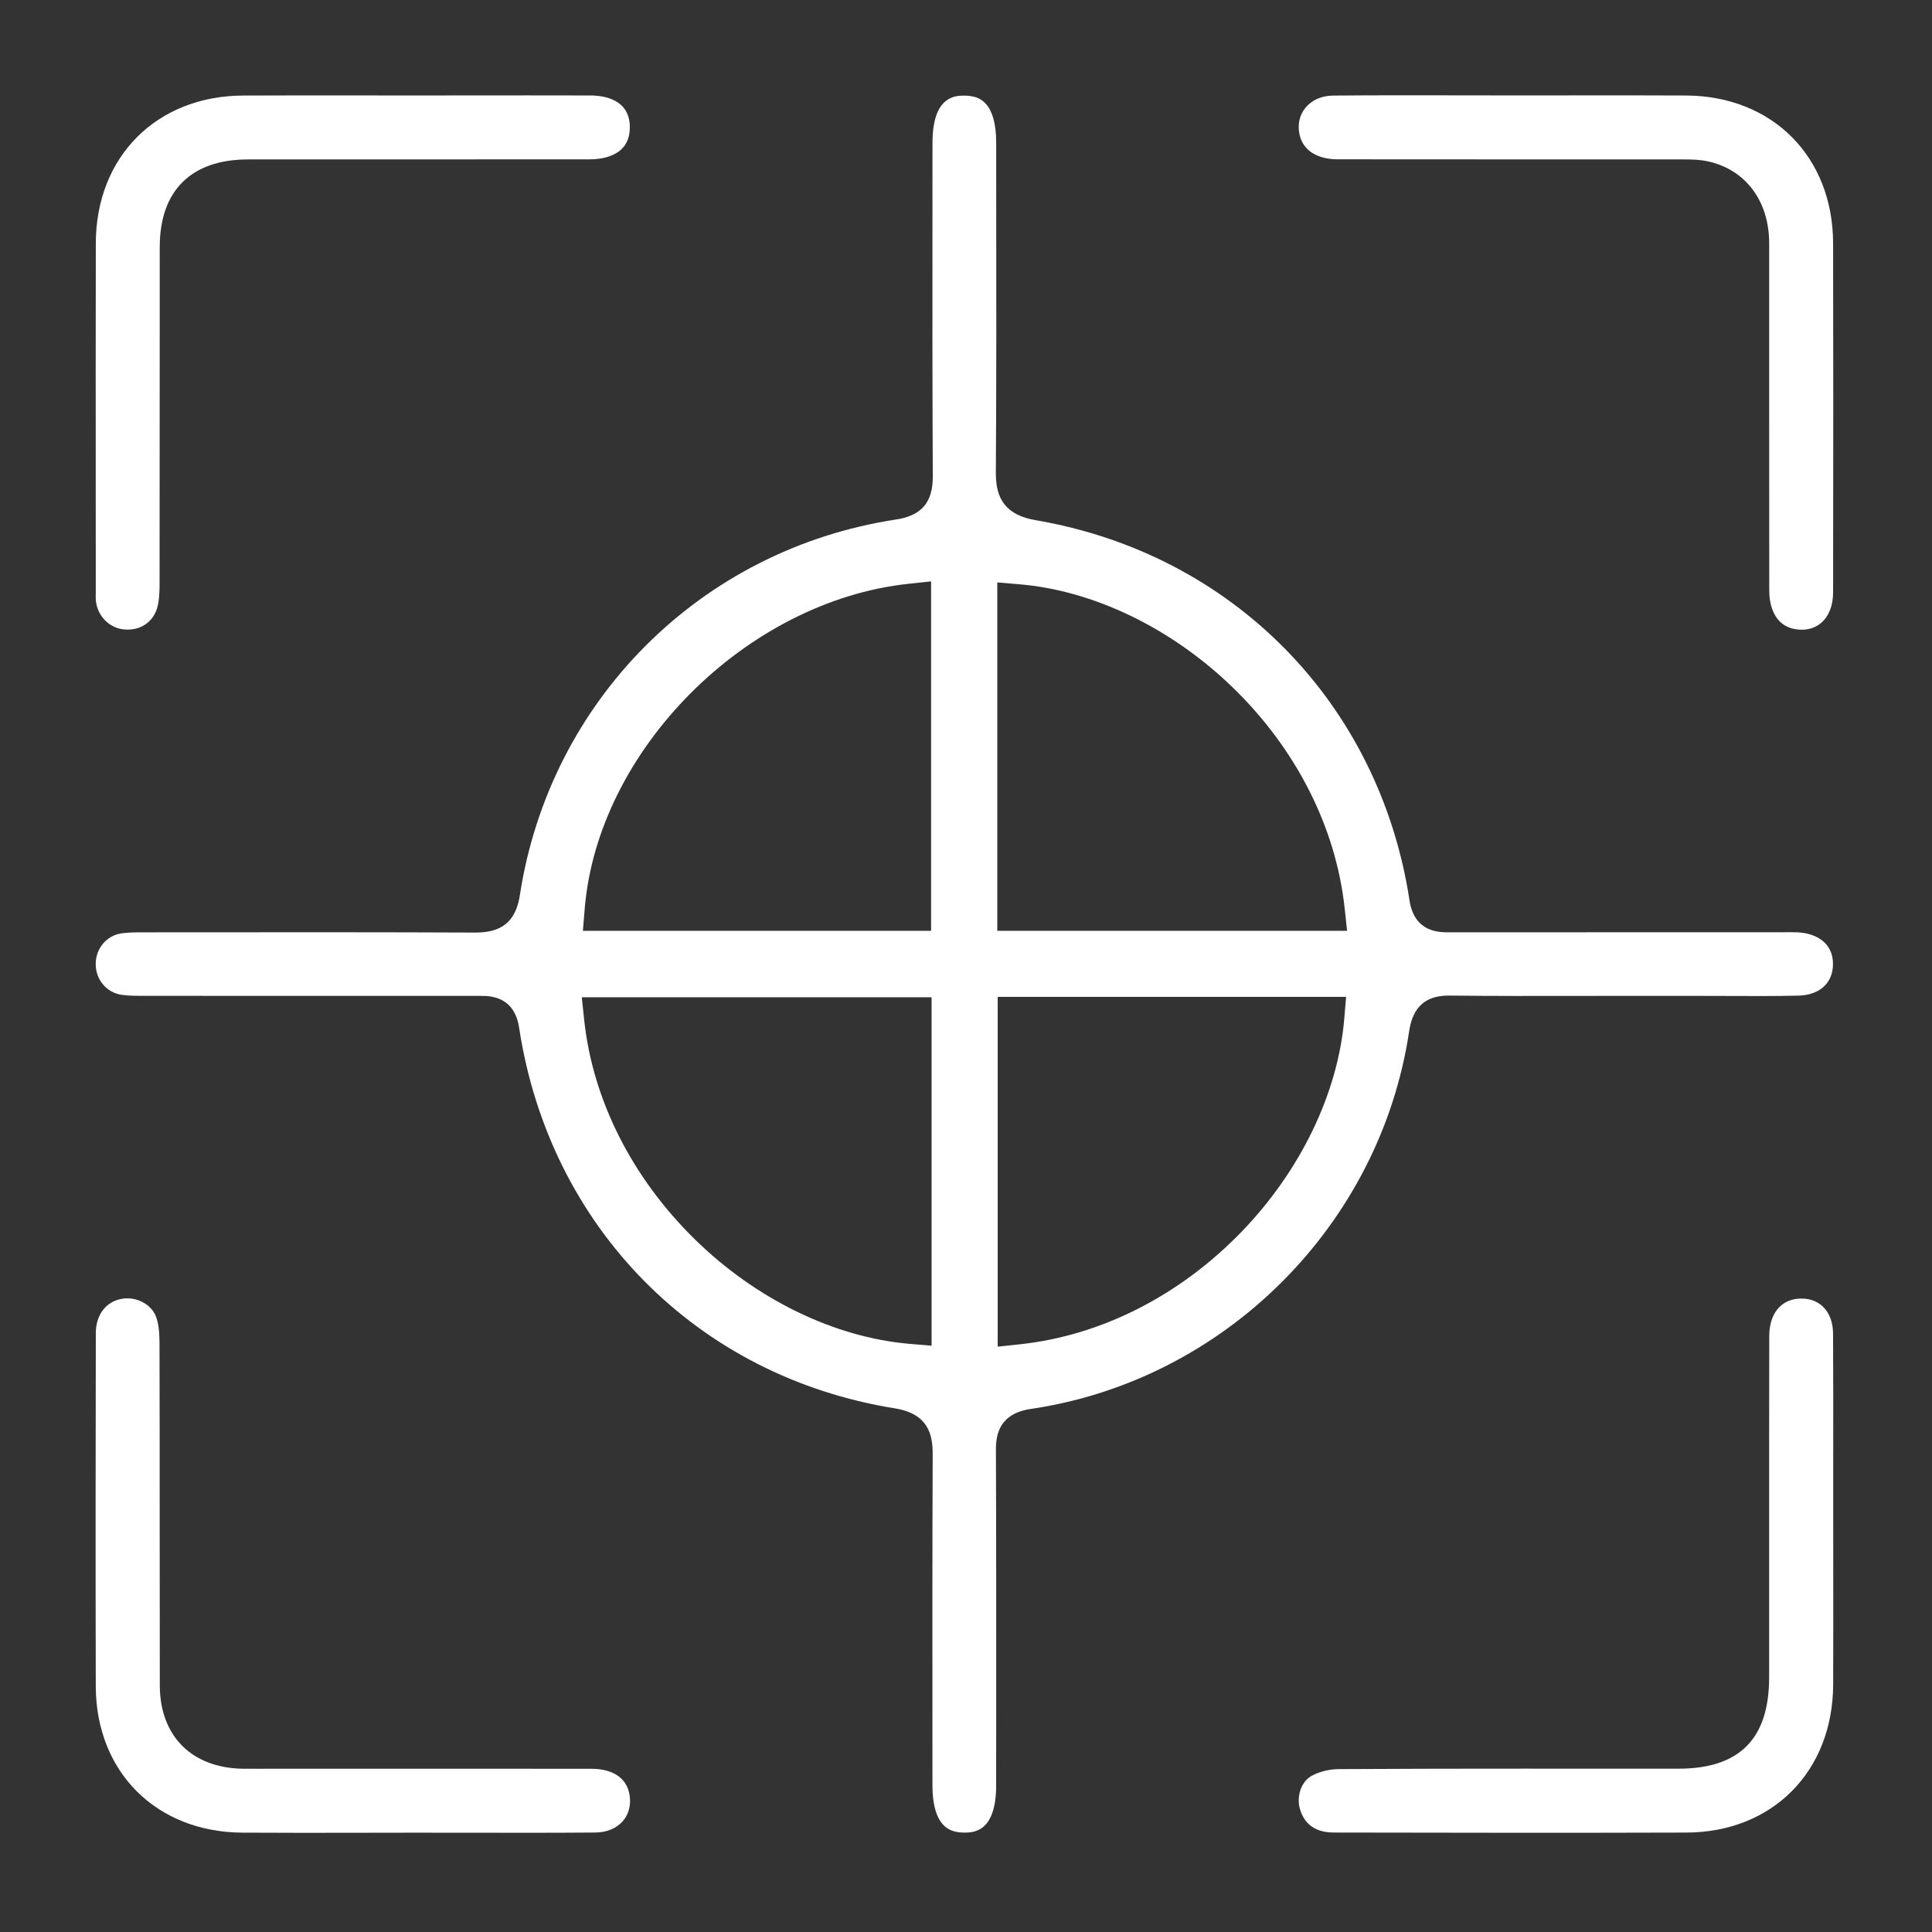
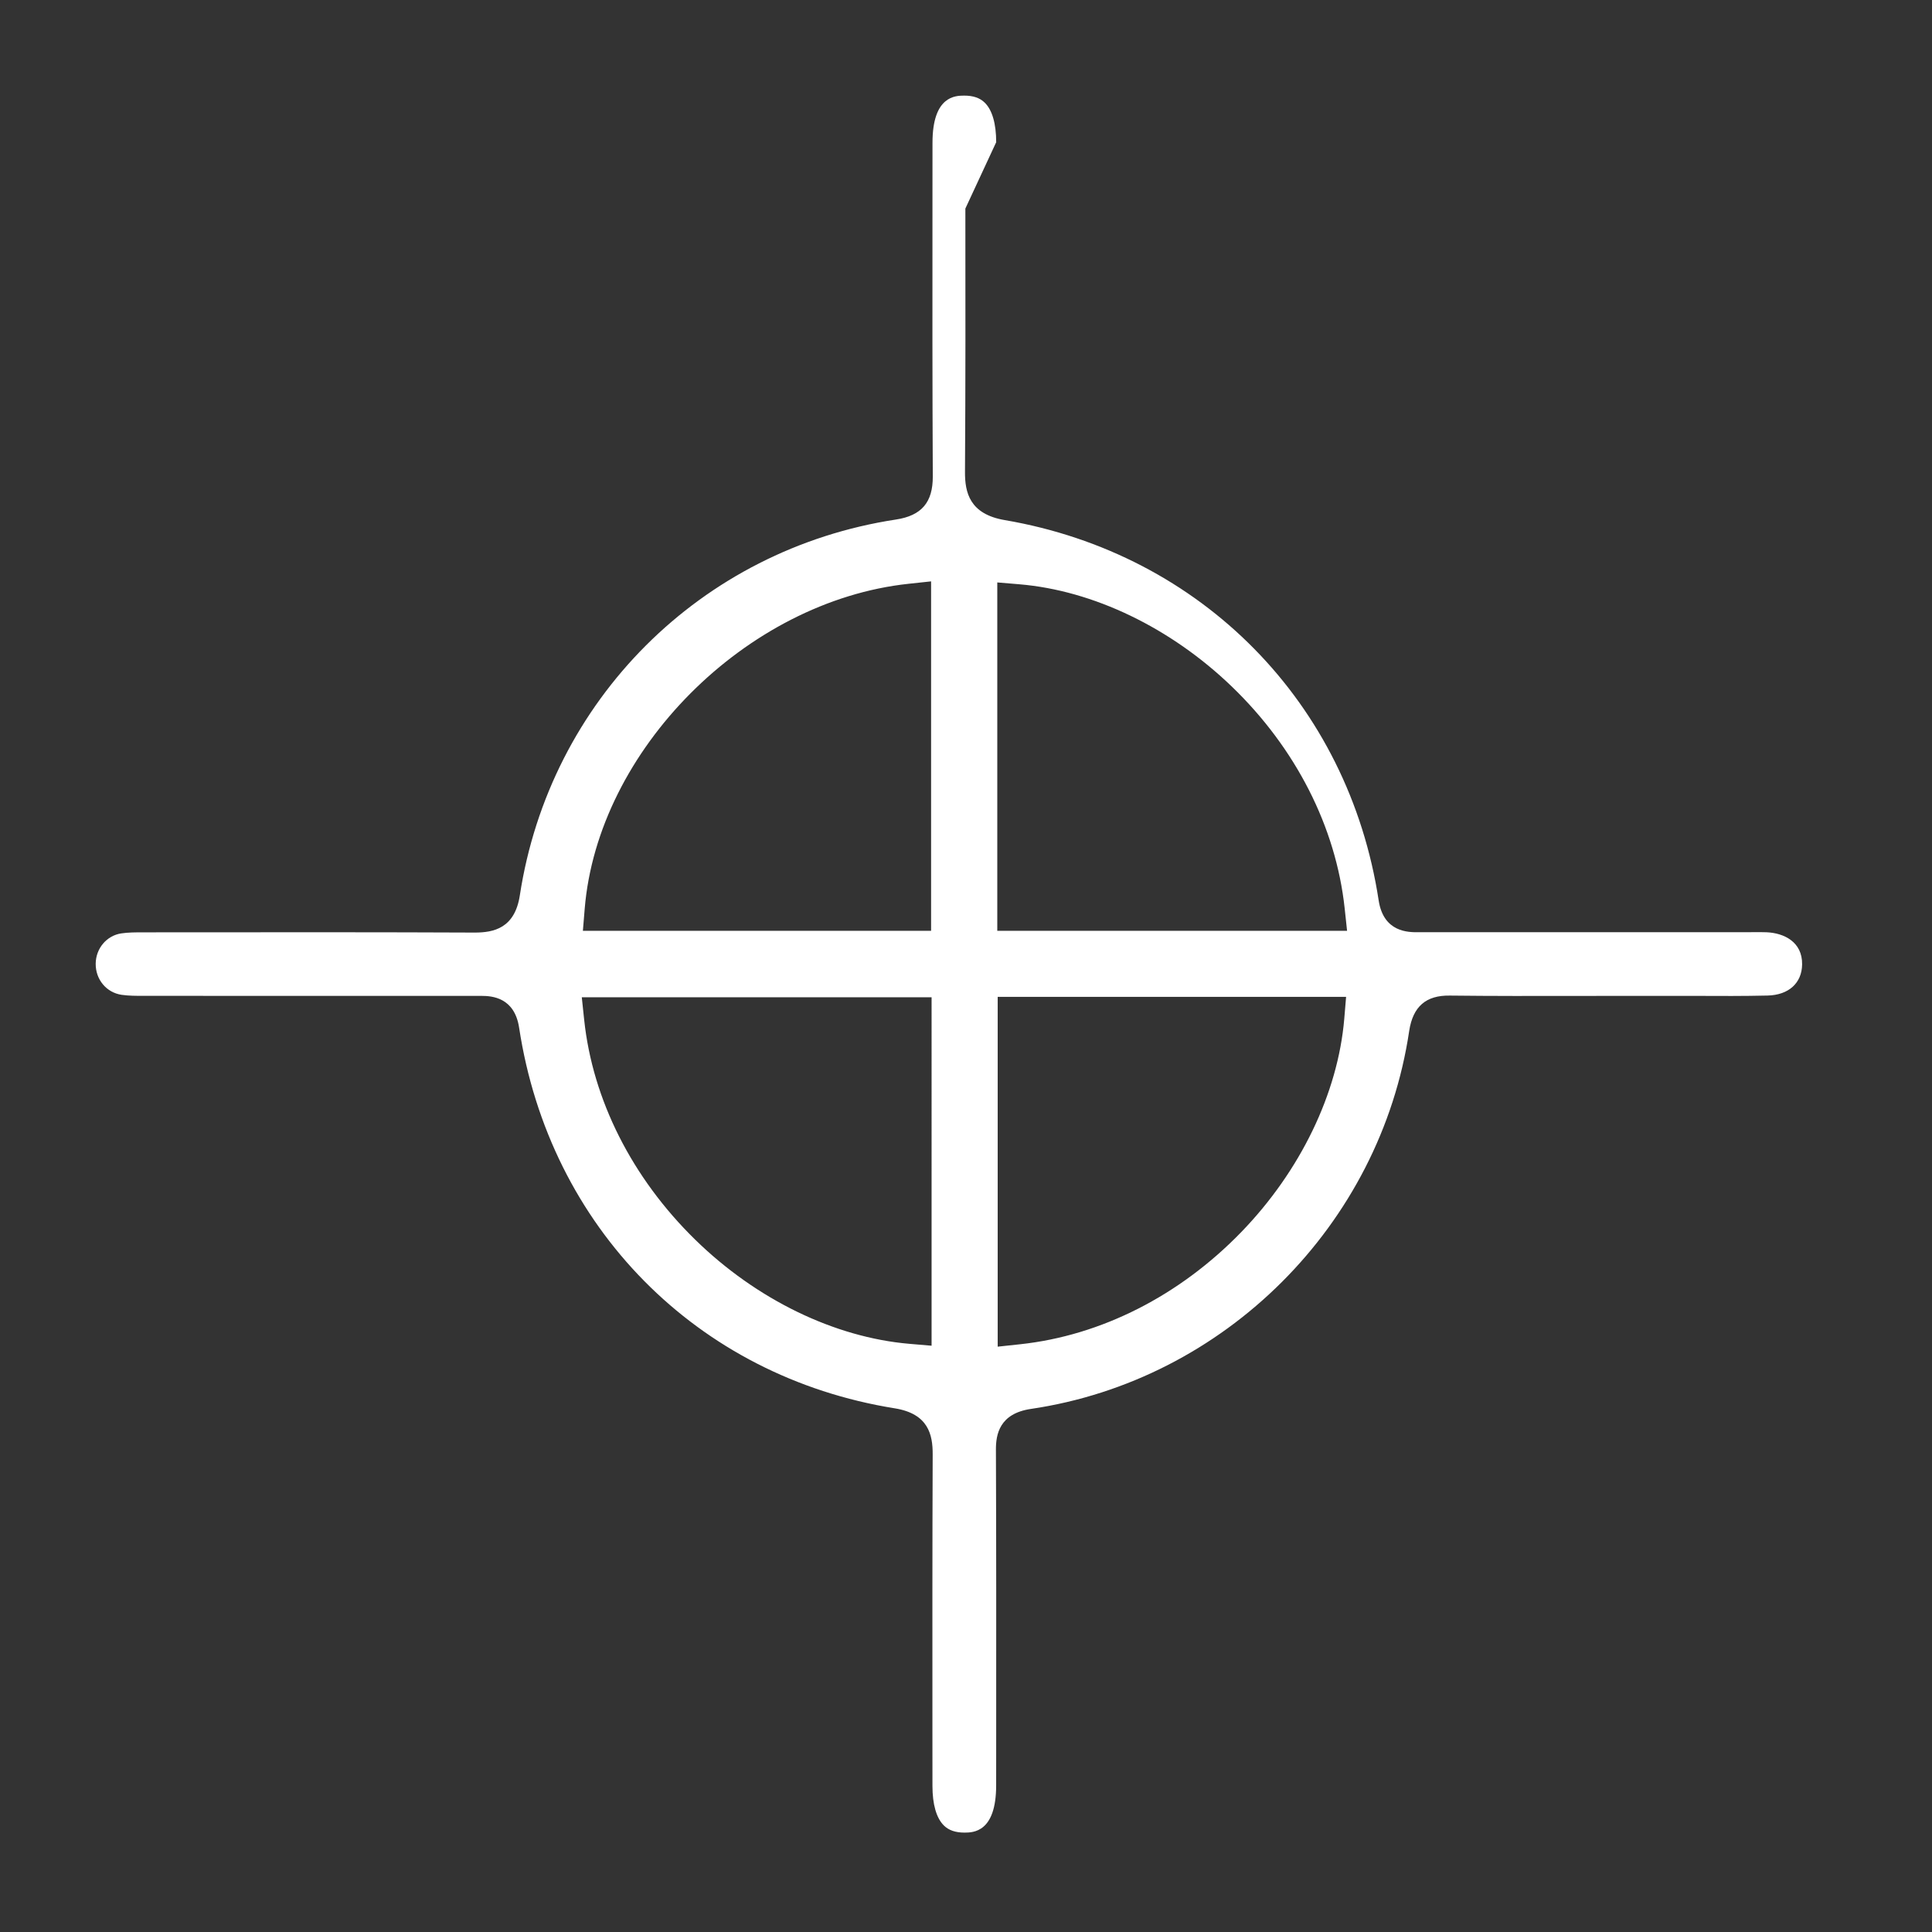
<svg xmlns="http://www.w3.org/2000/svg" version="1.1" id="Layer_1" x="0px" y="0px" viewBox="0 0 512 512" style="enable-background:new 0 0 512 512;" xml:space="preserve">
  <rect x="0" y="0" width="512" height="512" fill="#333333" stroke="none" />
  <style type="text/css">
	.st0{fill:#FFFFFF;}
</style>
  <g>
-     <path class="st0" d="M384.26,263.84c11.25,0.13,22.72,0.11,33.8,0.09c4.14-0.01,8.28-0.01,12.42-0.01l0,0h19.02   c2.75,0.01,5.46,0.01,8.18,0.02c6.22,0.03,12.66,0.06,18.94-0.09c5.58-0.14,9.08-3.3,9.14-8.26c0.08-5.97-4.81-8.31-9.41-8.51   c-0.98-0.04-2-0.03-3.08-0.03l-1.32,0.01h-17.49c-23.31,0-46.62,0-69.94,0.01h-0.53c-2.5,0.01-9.15,0.08-10.45-8.42   c-7.99-52.32-46.89-91.88-99.1-100.8c-9.34-1.59-10.56-7.36-10.53-12.78c0.15-23.25,0.13-46.91,0.1-69.78L264,37.69   c0-4.89-1.04-8.51-3.01-10.46c-1.29-1.29-3.12-1.9-5.48-1.89c-2.29,0.01-8.39,0.04-8.39,12.51l-0.01,16.54   c-0.02,23.56-0.03,47.92,0.09,71.87c0.03,6.86-2.97,10.39-9.76,11.42c-51.71,7.88-91.76,47.91-99.68,99.6   c-1.34,8.78-7.02,9.84-11.85,9.86c-24.87-0.11-50.17-0.09-74.64-0.07l-13.28,0.01c-1.99,0-4.05,0-5.86,0.28   c-3.87,0.59-6.72,3.96-6.77,8.01c-0.05,4.2,2.84,7.68,6.88,8.27c1.83,0.27,3.89,0.27,5.89,0.27c29.48,0.02,58.96,0.02,88.45,0.01   h0.55c0.15,0,0.31,0,0.48,0c2.78,0,8.74,0.41,9.96,8.42c8.05,52.87,47.12,92.47,99.55,100.88c8.89,1.43,10.07,6.96,10.05,12.18   c-0.1,24.36-0.08,49.13-0.07,73.09l0.01,14.81c0,4.89,1.05,8.51,3.02,10.47c1.3,1.29,3.11,1.89,5.47,1.89   c2.29-0.01,8.39-0.05,8.39-12.52l0.01-14.18c0.01-24.5,0.03-49.84-0.07-74.76c-0.02-4.06,0.93-9.59,9.27-10.82   c51.37-7.57,92.6-48.76,100.25-100.16C374.44,266.74,377.89,263.73,384.26,263.84z M154.95,240.85   c3.45-42.07,42.75-81.52,85.83-86.14l5.97-0.64v92.61h-92.28L154.95,240.85z M246.88,356.63l-5.85-0.5   c-19.89-1.7-40.58-11.75-56.77-27.58c-16.75-16.37-27.21-37.08-29.45-58.3l-0.63-5.96h92.7L246.88,356.63L246.88,356.63z    M356.24,270.03c-1.68,19.72-11.62,40.3-27.27,56.46c-16.35,16.89-37.17,27.45-58.61,29.75l-5.96,0.64v-92.7h92.33L356.24,270.03z    M264.29,246.68v-92.33l5.84,0.49c19.6,1.64,40.11,11.51,56.28,27.07c16.99,16.36,27.62,37.24,29.94,58.8l0.64,5.97L264.29,246.68   L264.29,246.68z" />
-     <path class="st0" d="M25.44,159.43c0.47,3.88,3.56,6.98,7.35,7.37c4.24,0.44,7.73-1.81,8.87-5.73c0.54-1.88,0.62-4.14,0.63-6.11   c0.03-19.31,0.03-38.62,0.03-57.93c0-10.51,0-21.03,0.01-31.54c0.01-14.98,8.32-23.23,23.41-23.24   c14.38-0.01,28.77-0.01,43.15-0.01c15.79,0,31.58,0,47.37-0.01c3.73,0,6.78-1.01,8.58-2.83c1.4-1.42,2.1-3.37,2.07-5.79   c-0.08-7.21-6.64-8.3-10.53-8.31c-11.05-0.03-22.11-0.02-33.16-0.01l-14.14,0.01c-4.63,0-9.26-0.01-13.89-0.01   c-4.56-0.01-9.19-0.01-13.83-0.01c-5.66,0-11.35,0.01-16.99,0.04c-22.9,0.13-38.93,16.22-38.98,39.14   c-0.05,22.07-0.03,44.52-0.02,66.23l0.01,25.3v0.73C25.35,157.7,25.35,158.64,25.44,159.43z" />
-     <path class="st0" d="M468.85,108.47c0,16.01,0,32.01,0.02,48.02c0,2.79,0.71,9.38,7.19,10.29c2.59,0.36,4.87-0.24,6.59-1.73   c2.02-1.75,3.14-4.61,3.14-8.03c0.06-35.63,0.06-65.04,0-92.55c-0.05-22.93-16.07-39.04-38.97-39.16   c-10.42-0.06-21.01-0.04-31.26-0.03c-4.48,0.01-8.97,0.01-13.45,0.01c-4.94,0.01-9.79-0.01-14.68-0.02   c-11.19-0.02-22.76-0.04-34.13,0.06c-3.07,0.03-5.69,1.19-7.38,3.28c-1.53,1.9-2.08,4.34-1.56,6.89c1.25,6.05,7.43,6.71,10.02,6.72   c30.17,0.04,60.35,0.01,90.52,0.03h0.78c0.25,0,0.51,0,0.77,0c1.95,0,4.09,0.05,6.28,0.54c9.93,2.23,16.1,10.52,16.12,21.65   C468.85,79.12,468.85,93.79,468.85,108.47z" />
-     <path class="st0" d="M25.39,353.32c-0.05,28.03-0.09,61.07-0.01,93.57c0.06,22.69,16.03,38.64,38.83,38.78   c10.49,0.07,21.17,0.05,31.5,0.03c4.57-0.01,9.15-0.01,13.72-0.02c4.88-0.01,9.69,0.01,14.53,0.01   c11.08,0.02,22.53,0.04,33.78-0.05c3.07-0.02,5.69-1.12,7.37-3.09c1.52-1.78,2.14-4.17,1.75-6.73c-0.97-6.37-7.27-7.07-9.93-7.07   c-21.19-0.03-42.39-0.02-63.58-0.02L68,468.74c-1.25,0.01-2.49,0.01-3.74-0.01c-13.49-0.24-21.89-8.7-21.91-22.08   c-0.03-13.77-0.03-27.55-0.03-41.32c0-16.56,0-33.13-0.05-49.69c-0.01-2.85-0.31-5.04-0.92-6.69c-1.08-2.92-4.29-4.88-7.62-4.88   c-0.58,0-1.16,0.06-1.74,0.18C27.92,345.12,25.39,348.59,25.39,353.32z" />
-     <path class="st0" d="M485.82,387.3c0.01-11.12,0.03-22.62-0.04-33.92c-0.02-3-1-5.55-2.77-7.19c-1.62-1.5-3.82-2.21-6.39-2.03   c-4.77,0.33-7.74,4.12-7.75,9.88c-0.04,20.34-0.03,40.69-0.03,61.03c0,9.82,0,19.65,0,29.47c0,16.27-7.87,24.18-24.04,24.18   c-7.99,0-15.98,0-23.97,0c-5.54,0-11.13-0.01-16.75-0.01c-16.32,0-32.89,0.02-49.25,0.12c-2.52,0.01-5.2,0.67-7.19,1.76   c-2.79,1.52-4.15,5.45-3.11,8.93c1.51,5.05,5.63,6.11,8.82,6.12c31.47,0.06,62.32,0.11,93.58,0.01   c22.81-0.08,38.8-16.22,38.88-39.25c0.04-10.43,0.03-20.86,0.02-31.29c0-4.48-0.01-8.95-0.01-13.43l0,0   C485.81,396.89,485.81,392.1,485.82,387.3z" />
+     <path class="st0" d="M384.26,263.84c11.25,0.13,22.72,0.11,33.8,0.09c4.14-0.01,8.28-0.01,12.42-0.01l0,0h19.02   c6.22,0.03,12.66,0.06,18.94-0.09c5.58-0.14,9.08-3.3,9.14-8.26c0.08-5.97-4.81-8.31-9.41-8.51   c-0.98-0.04-2-0.03-3.08-0.03l-1.32,0.01h-17.49c-23.31,0-46.62,0-69.94,0.01h-0.53c-2.5,0.01-9.15,0.08-10.45-8.42   c-7.99-52.32-46.89-91.88-99.1-100.8c-9.34-1.59-10.56-7.36-10.53-12.78c0.15-23.25,0.13-46.91,0.1-69.78L264,37.69   c0-4.89-1.04-8.51-3.01-10.46c-1.29-1.29-3.12-1.9-5.48-1.89c-2.29,0.01-8.39,0.04-8.39,12.51l-0.01,16.54   c-0.02,23.56-0.03,47.92,0.09,71.87c0.03,6.86-2.97,10.39-9.76,11.42c-51.71,7.88-91.76,47.91-99.68,99.6   c-1.34,8.78-7.02,9.84-11.85,9.86c-24.87-0.11-50.17-0.09-74.64-0.07l-13.28,0.01c-1.99,0-4.05,0-5.86,0.28   c-3.87,0.59-6.72,3.96-6.77,8.01c-0.05,4.2,2.84,7.68,6.88,8.27c1.83,0.27,3.89,0.27,5.89,0.27c29.48,0.02,58.96,0.02,88.45,0.01   h0.55c0.15,0,0.31,0,0.48,0c2.78,0,8.74,0.41,9.96,8.42c8.05,52.87,47.12,92.47,99.55,100.88c8.89,1.43,10.07,6.96,10.05,12.18   c-0.1,24.36-0.08,49.13-0.07,73.09l0.01,14.81c0,4.89,1.05,8.51,3.02,10.47c1.3,1.29,3.11,1.89,5.47,1.89   c2.29-0.01,8.39-0.05,8.39-12.52l0.01-14.18c0.01-24.5,0.03-49.84-0.07-74.76c-0.02-4.06,0.93-9.59,9.27-10.82   c51.37-7.57,92.6-48.76,100.25-100.16C374.44,266.74,377.89,263.73,384.26,263.84z M154.95,240.85   c3.45-42.07,42.75-81.52,85.83-86.14l5.97-0.64v92.61h-92.28L154.95,240.85z M246.88,356.63l-5.85-0.5   c-19.89-1.7-40.58-11.75-56.77-27.58c-16.75-16.37-27.21-37.08-29.45-58.3l-0.63-5.96h92.7L246.88,356.63L246.88,356.63z    M356.24,270.03c-1.68,19.72-11.62,40.3-27.27,56.46c-16.35,16.89-37.17,27.45-58.61,29.75l-5.96,0.64v-92.7h92.33L356.24,270.03z    M264.29,246.68v-92.33l5.84,0.49c19.6,1.64,40.11,11.51,56.28,27.07c16.99,16.36,27.62,37.24,29.94,58.8l0.64,5.97L264.29,246.68   L264.29,246.68z" />
  </g>
</svg>